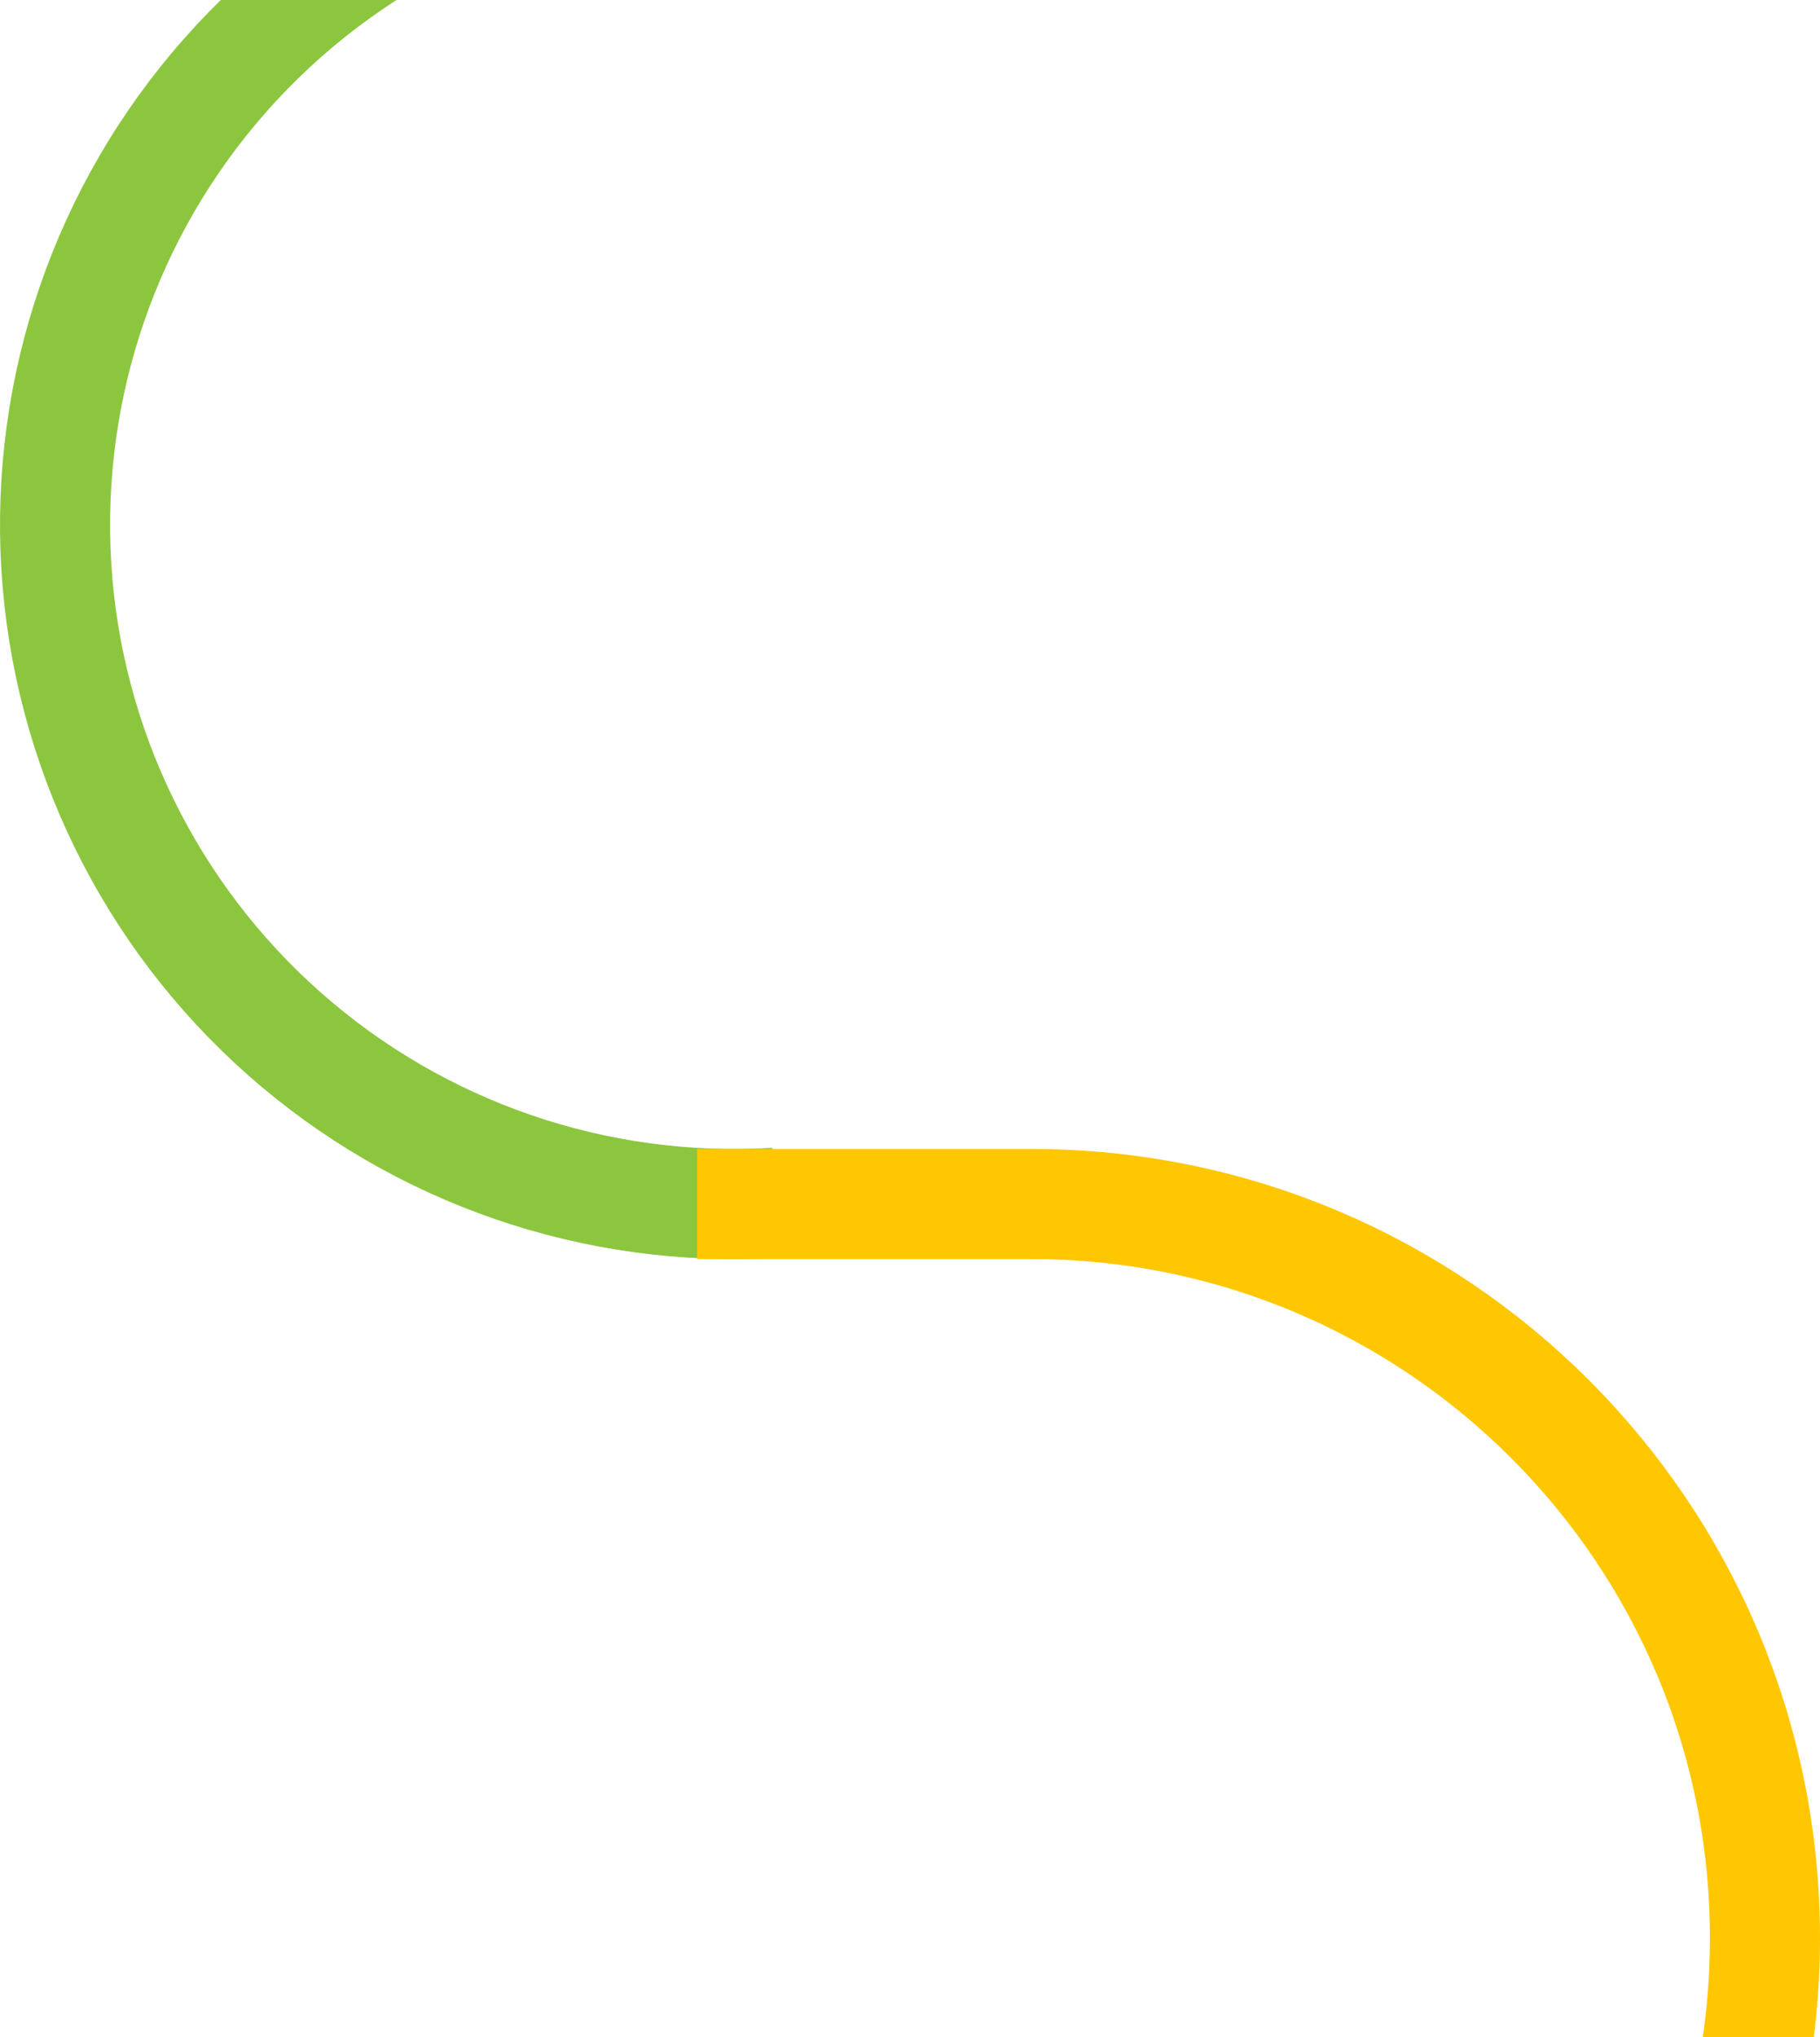
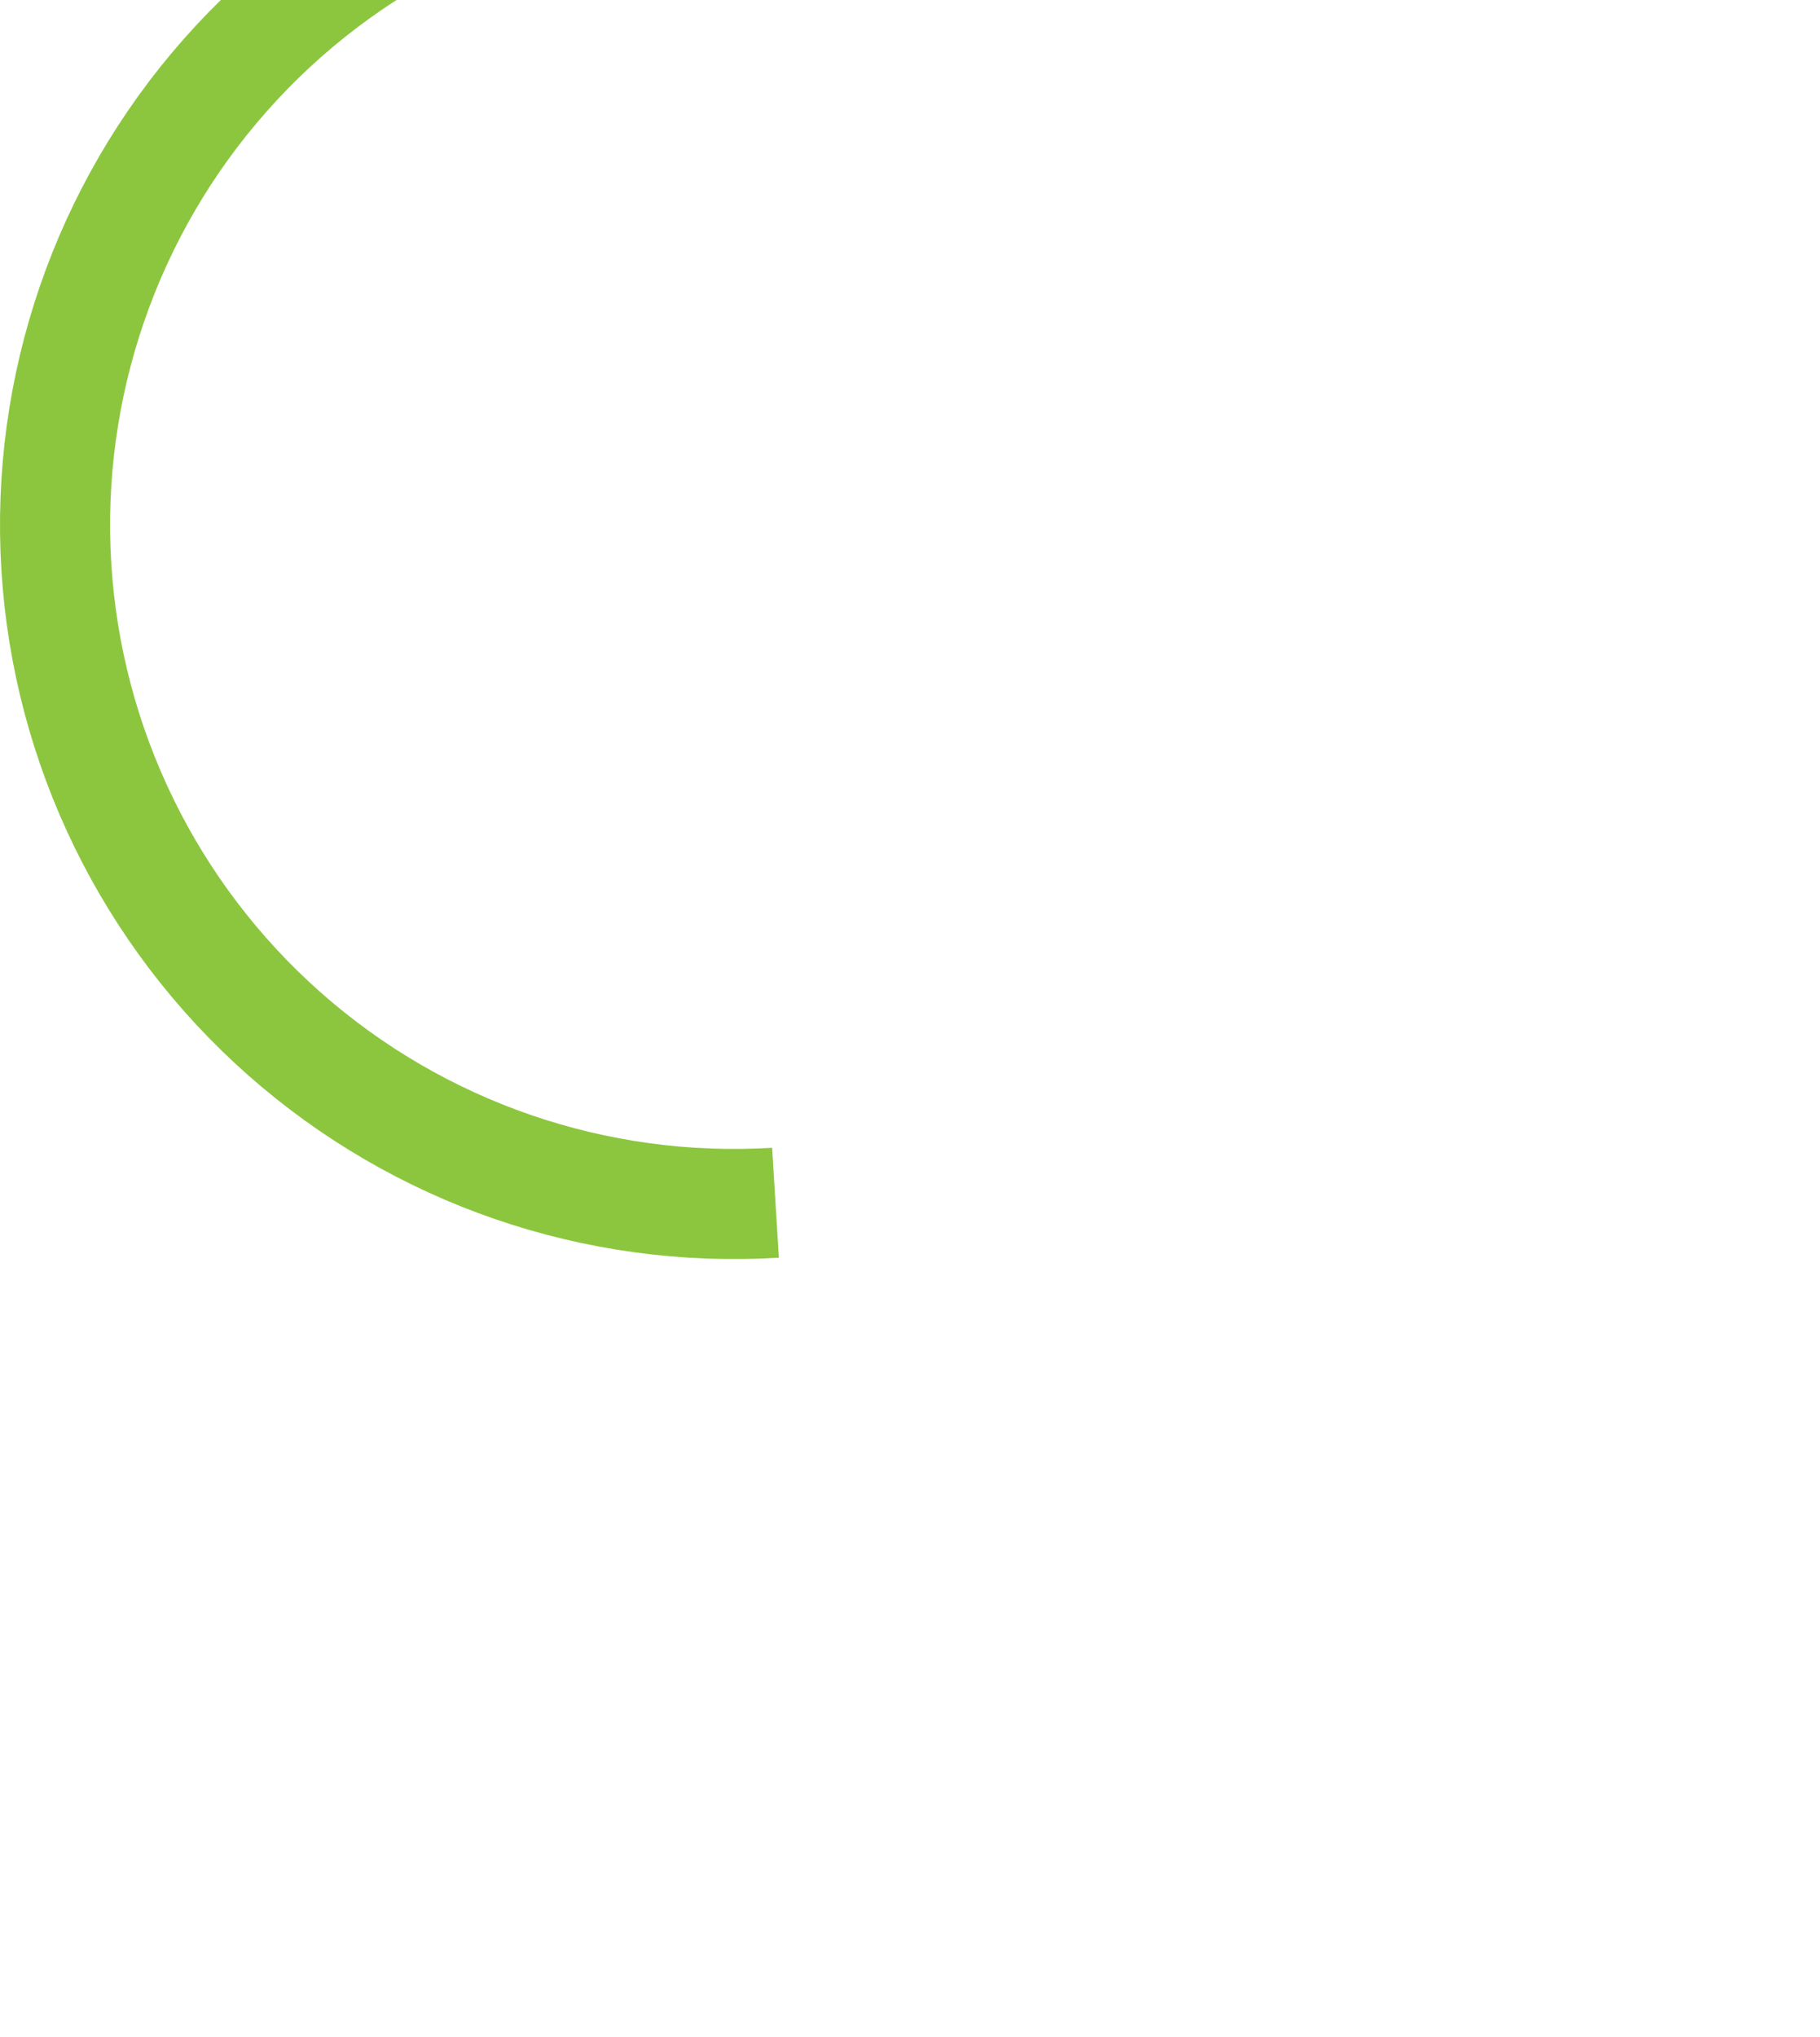
<svg xmlns="http://www.w3.org/2000/svg" width="496" height="555" viewBox="0 0 496 555" fill="none">
  <path d="M211.347 327.652C162.375 330.661 114.212 314.093 77.455 281.592C40.698 249.091 18.358 203.32 15.348 154.347C12.339 105.375 28.907 57.212 61.408 20.455C93.909 -16.302 139.68 -38.642 188.653 -41.652" stroke="#8CC63F" stroke-width="30" />
-   <path d="M190 328H281C391.457 328 481 417.543 481 528V528C481 638.457 391.457 728 281 728H190" stroke="#FFC702" stroke-width="30" />
</svg>